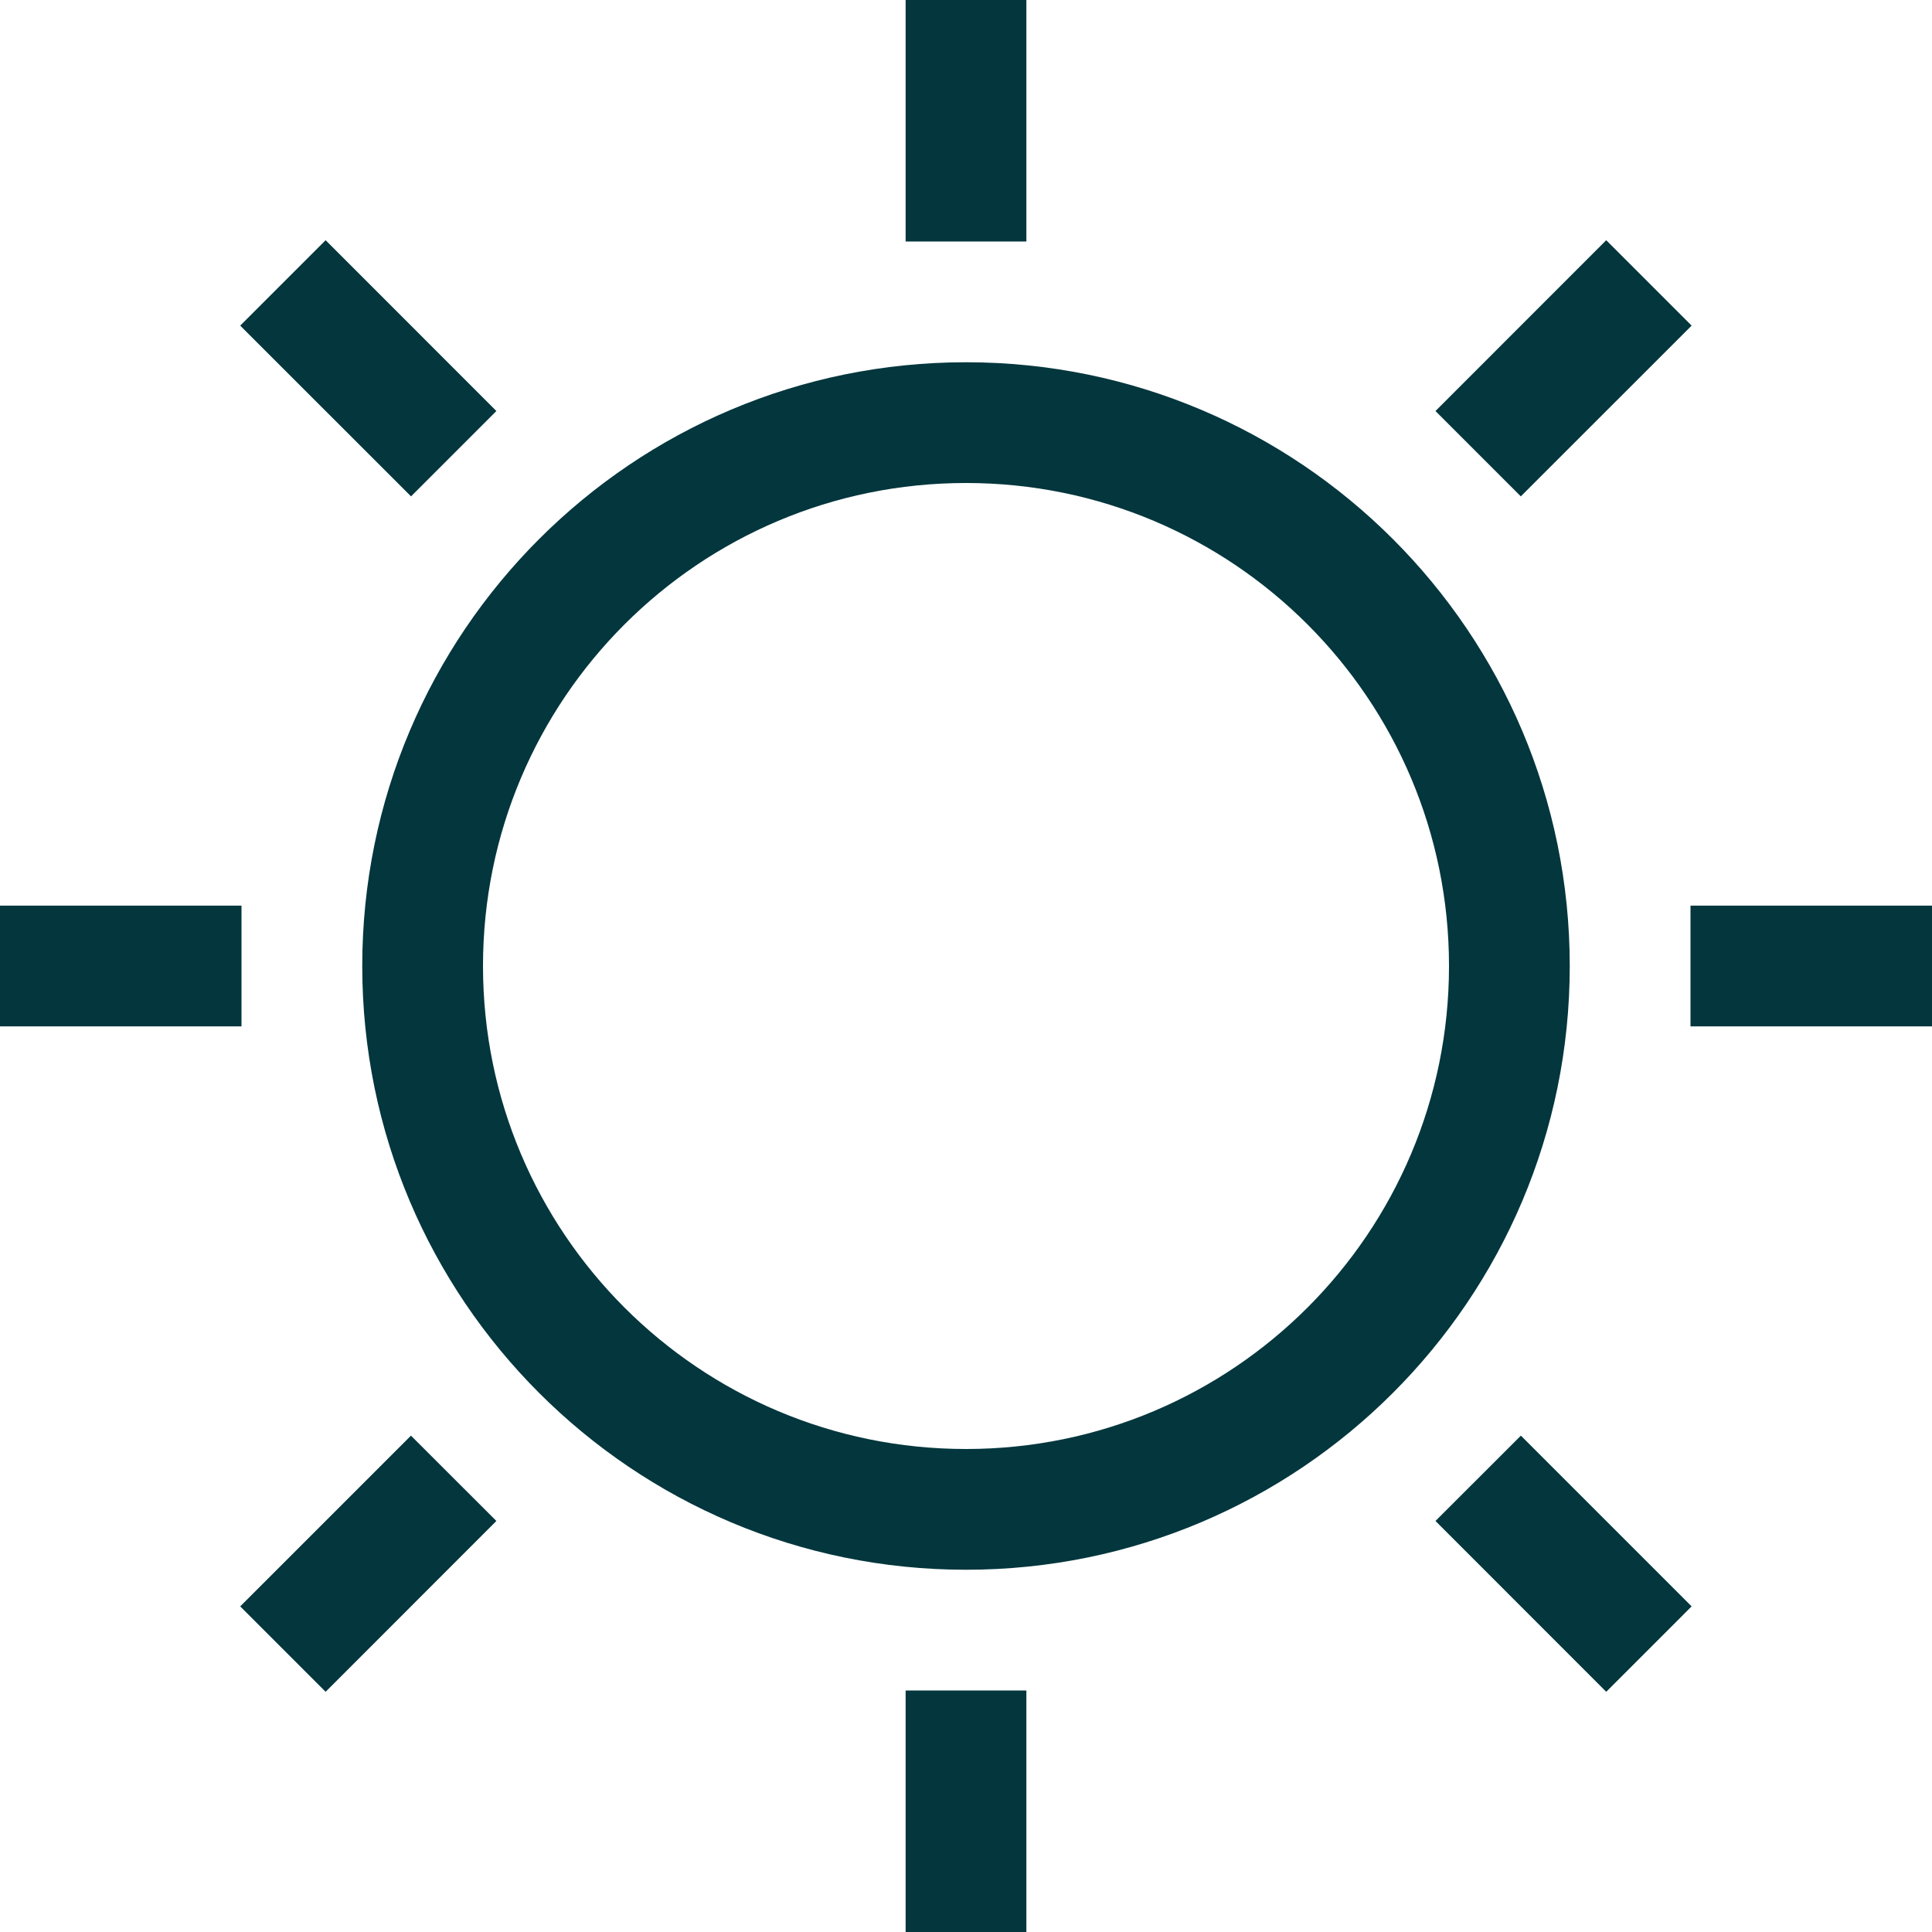
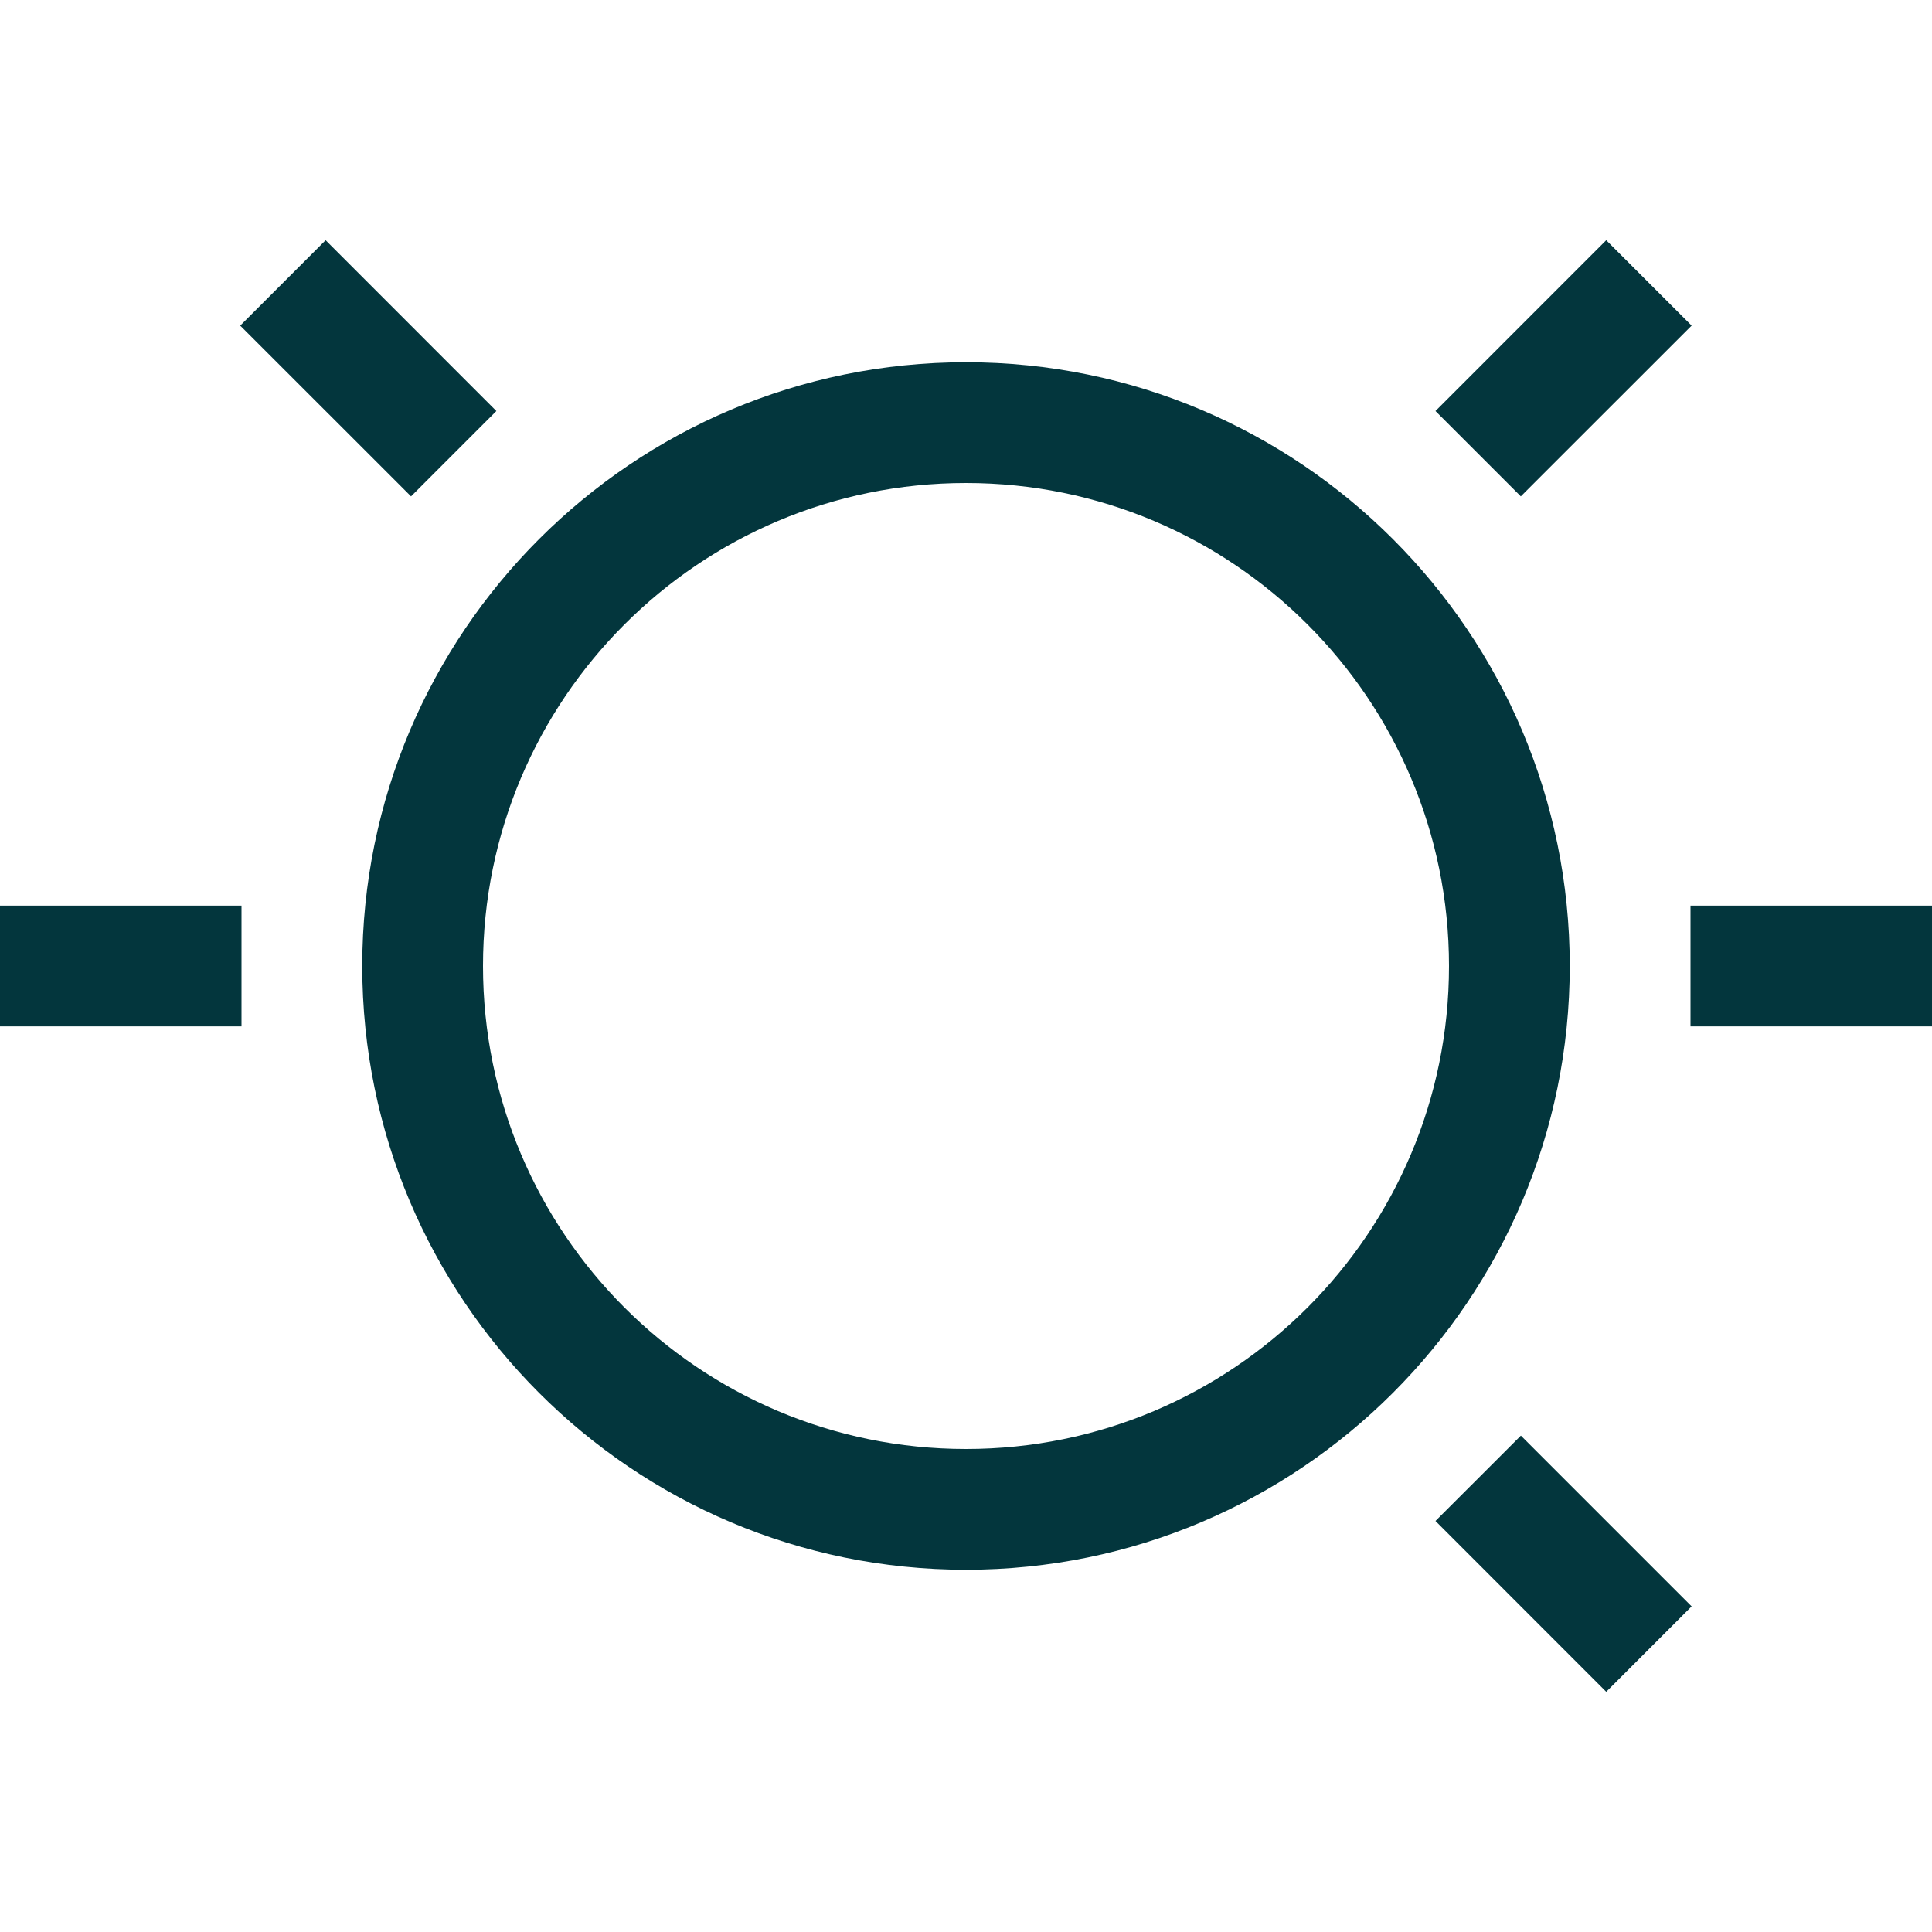
<svg xmlns="http://www.w3.org/2000/svg" width="24" height="24" viewBox="0 0 24 24" fill="none">
-   <path d="M11.25 3V0H12.75V3H11.25Z" fill="#03363D" />
-   <path d="M11.25 24V21H12.75V24H11.25Z" fill="#03363D" />
  <path d="M4.045 2.984L2.984 4.045L5.106 6.166L6.166 5.106L4.045 2.984Z" fill="#03363D" />
  <path d="M17.832 18.894L18.893 17.834L21.014 19.955L19.953 21.016L17.832 18.894Z" fill="#03363D" />
  <path d="M24 11.25H21V12.75H24V11.25Z" fill="#03363D" />
  <path d="M0 11.25H3V12.75H0V11.25Z" fill="#03363D" />
  <path d="M19.953 2.984L17.832 5.106L18.892 6.166L21.014 4.045L19.953 2.984Z" fill="#03363D" />
-   <path d="M2.984 19.955L5.105 17.834L6.166 18.894L4.045 21.016L2.984 19.955Z" fill="#03363D" />
  <path fill-rule="evenodd" clip-rule="evenodd" d="M19.5 12C19.5 16.142 16.142 19.5 12 19.5C7.858 19.5 4.5 16.142 4.5 12C4.5 7.858 7.858 4.5 12 4.5C16.142 4.5 19.5 7.858 19.5 12ZM18 12C18 15.314 15.314 18 12 18C8.686 18 6 15.314 6 12C6 8.686 8.686 6 12 6C15.314 6 18 8.686 18 12Z" fill="#03363D" />
</svg>